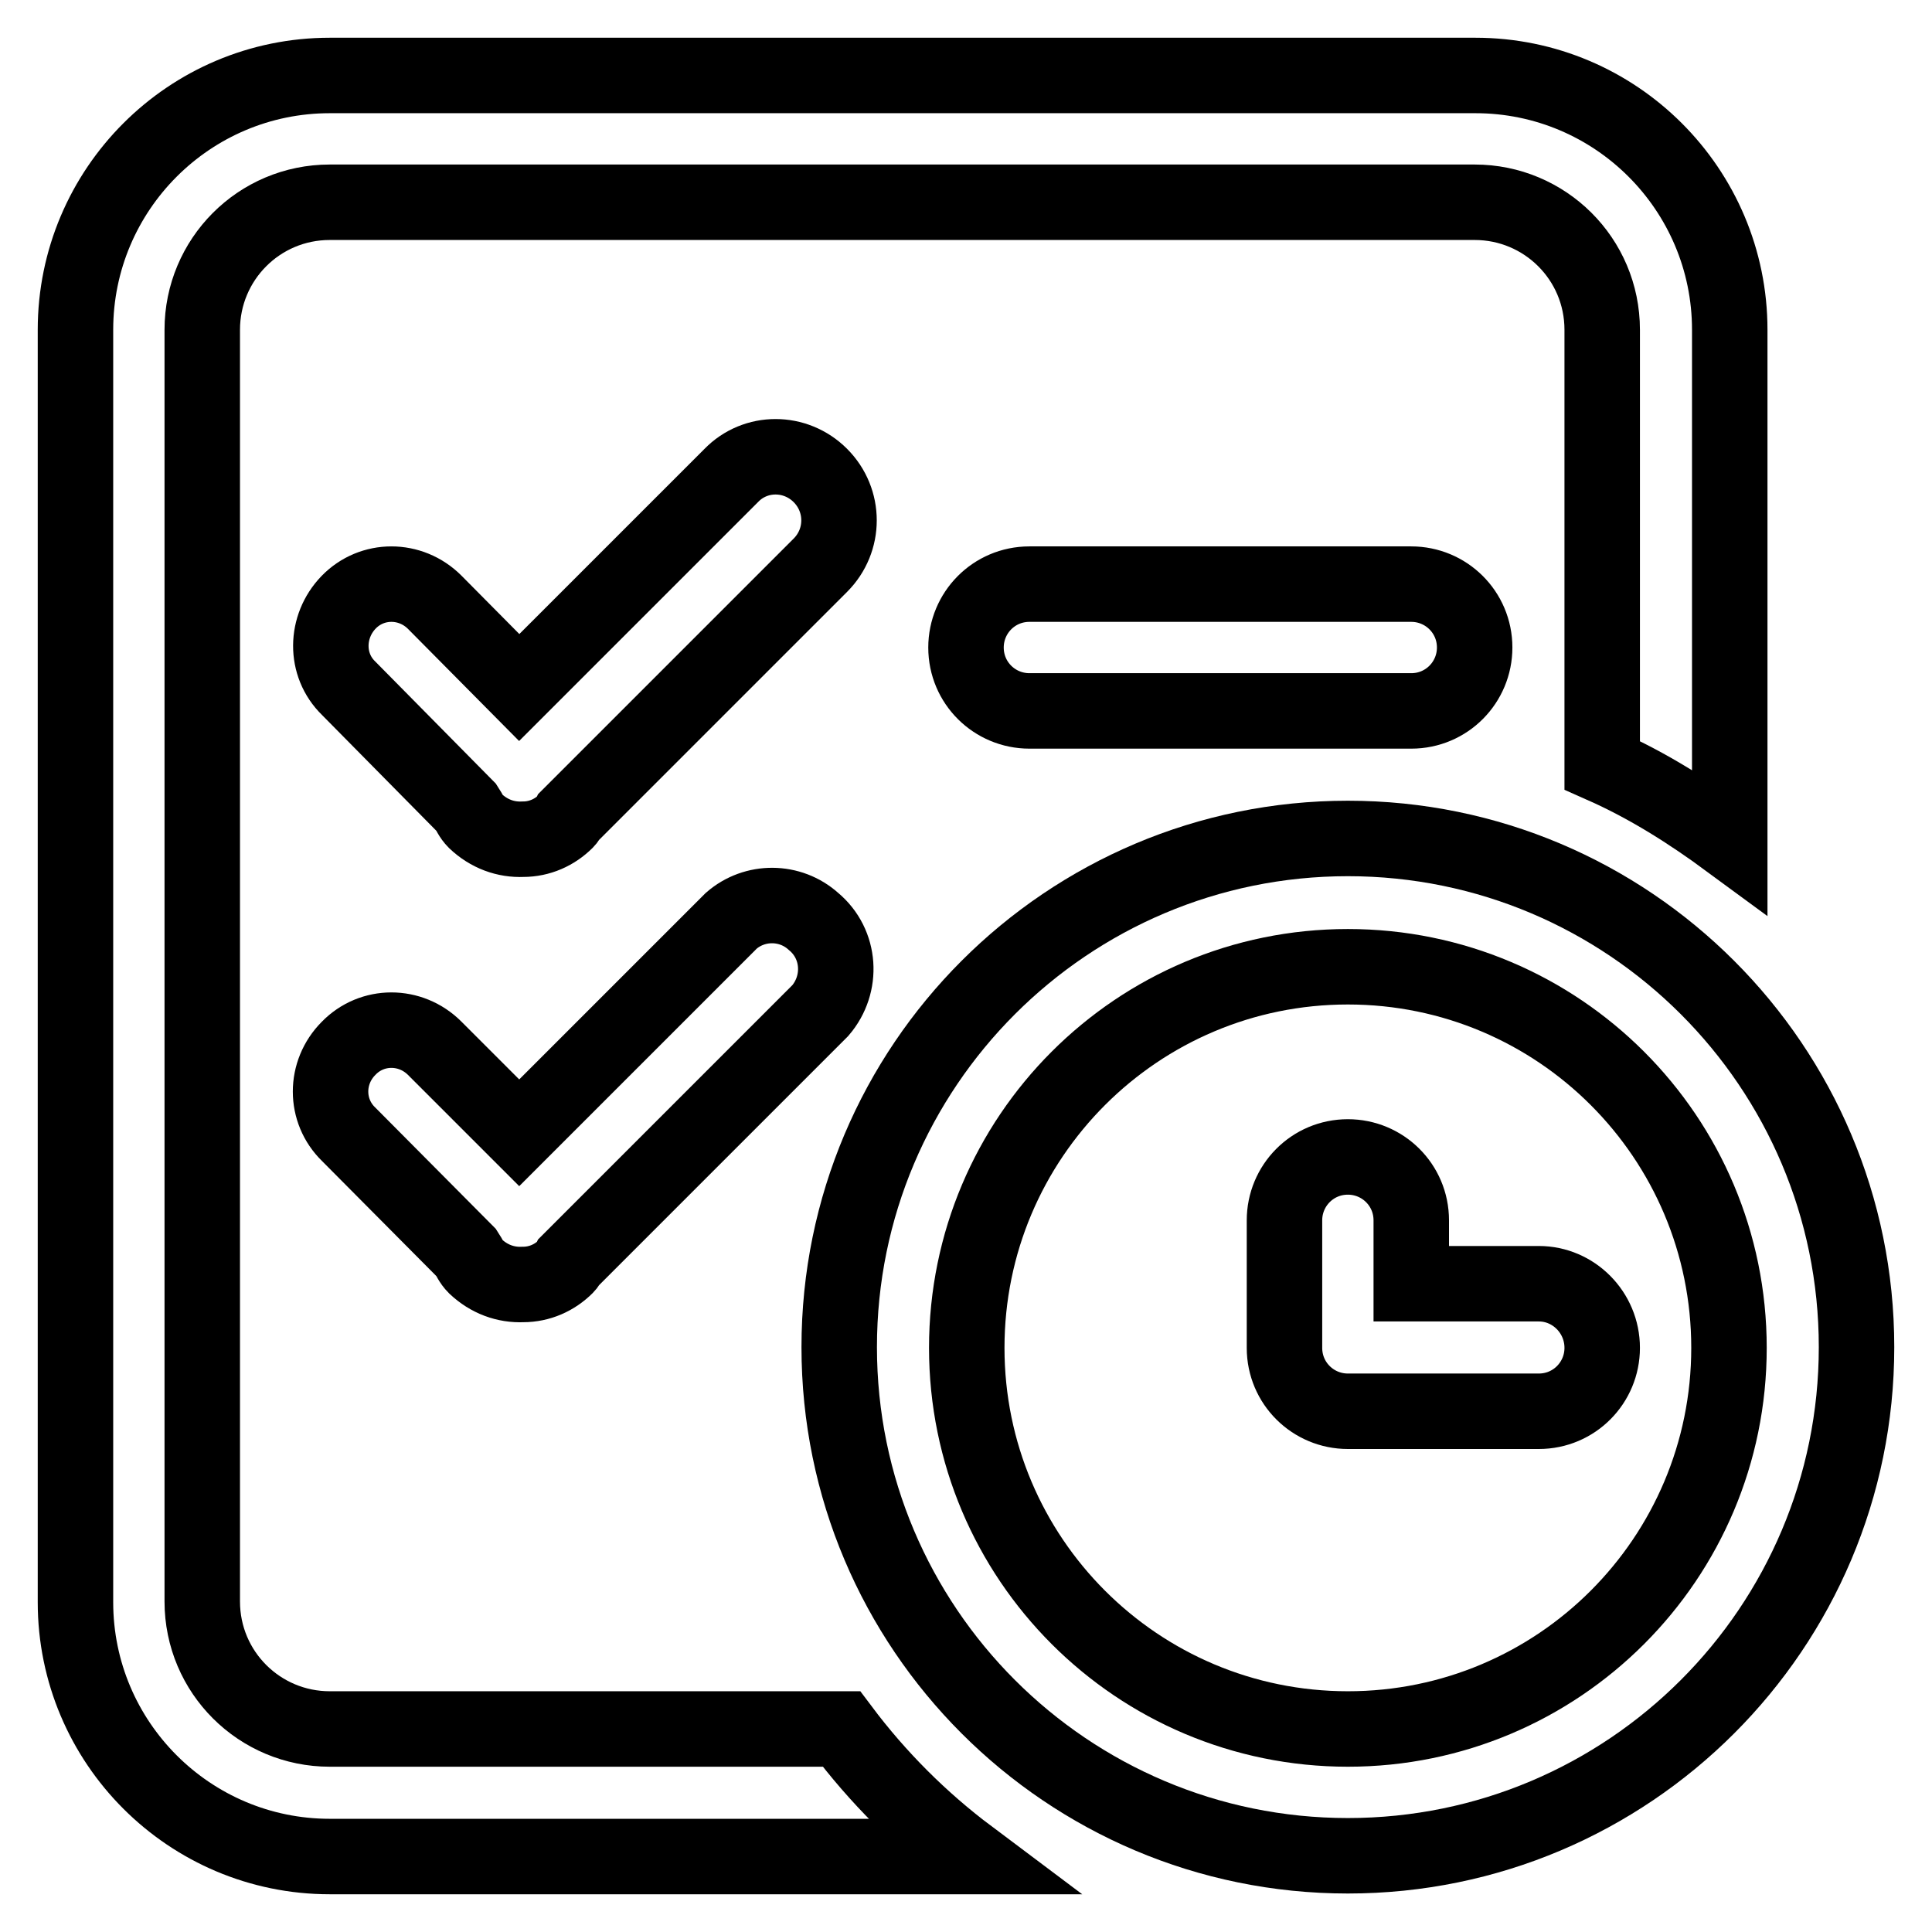
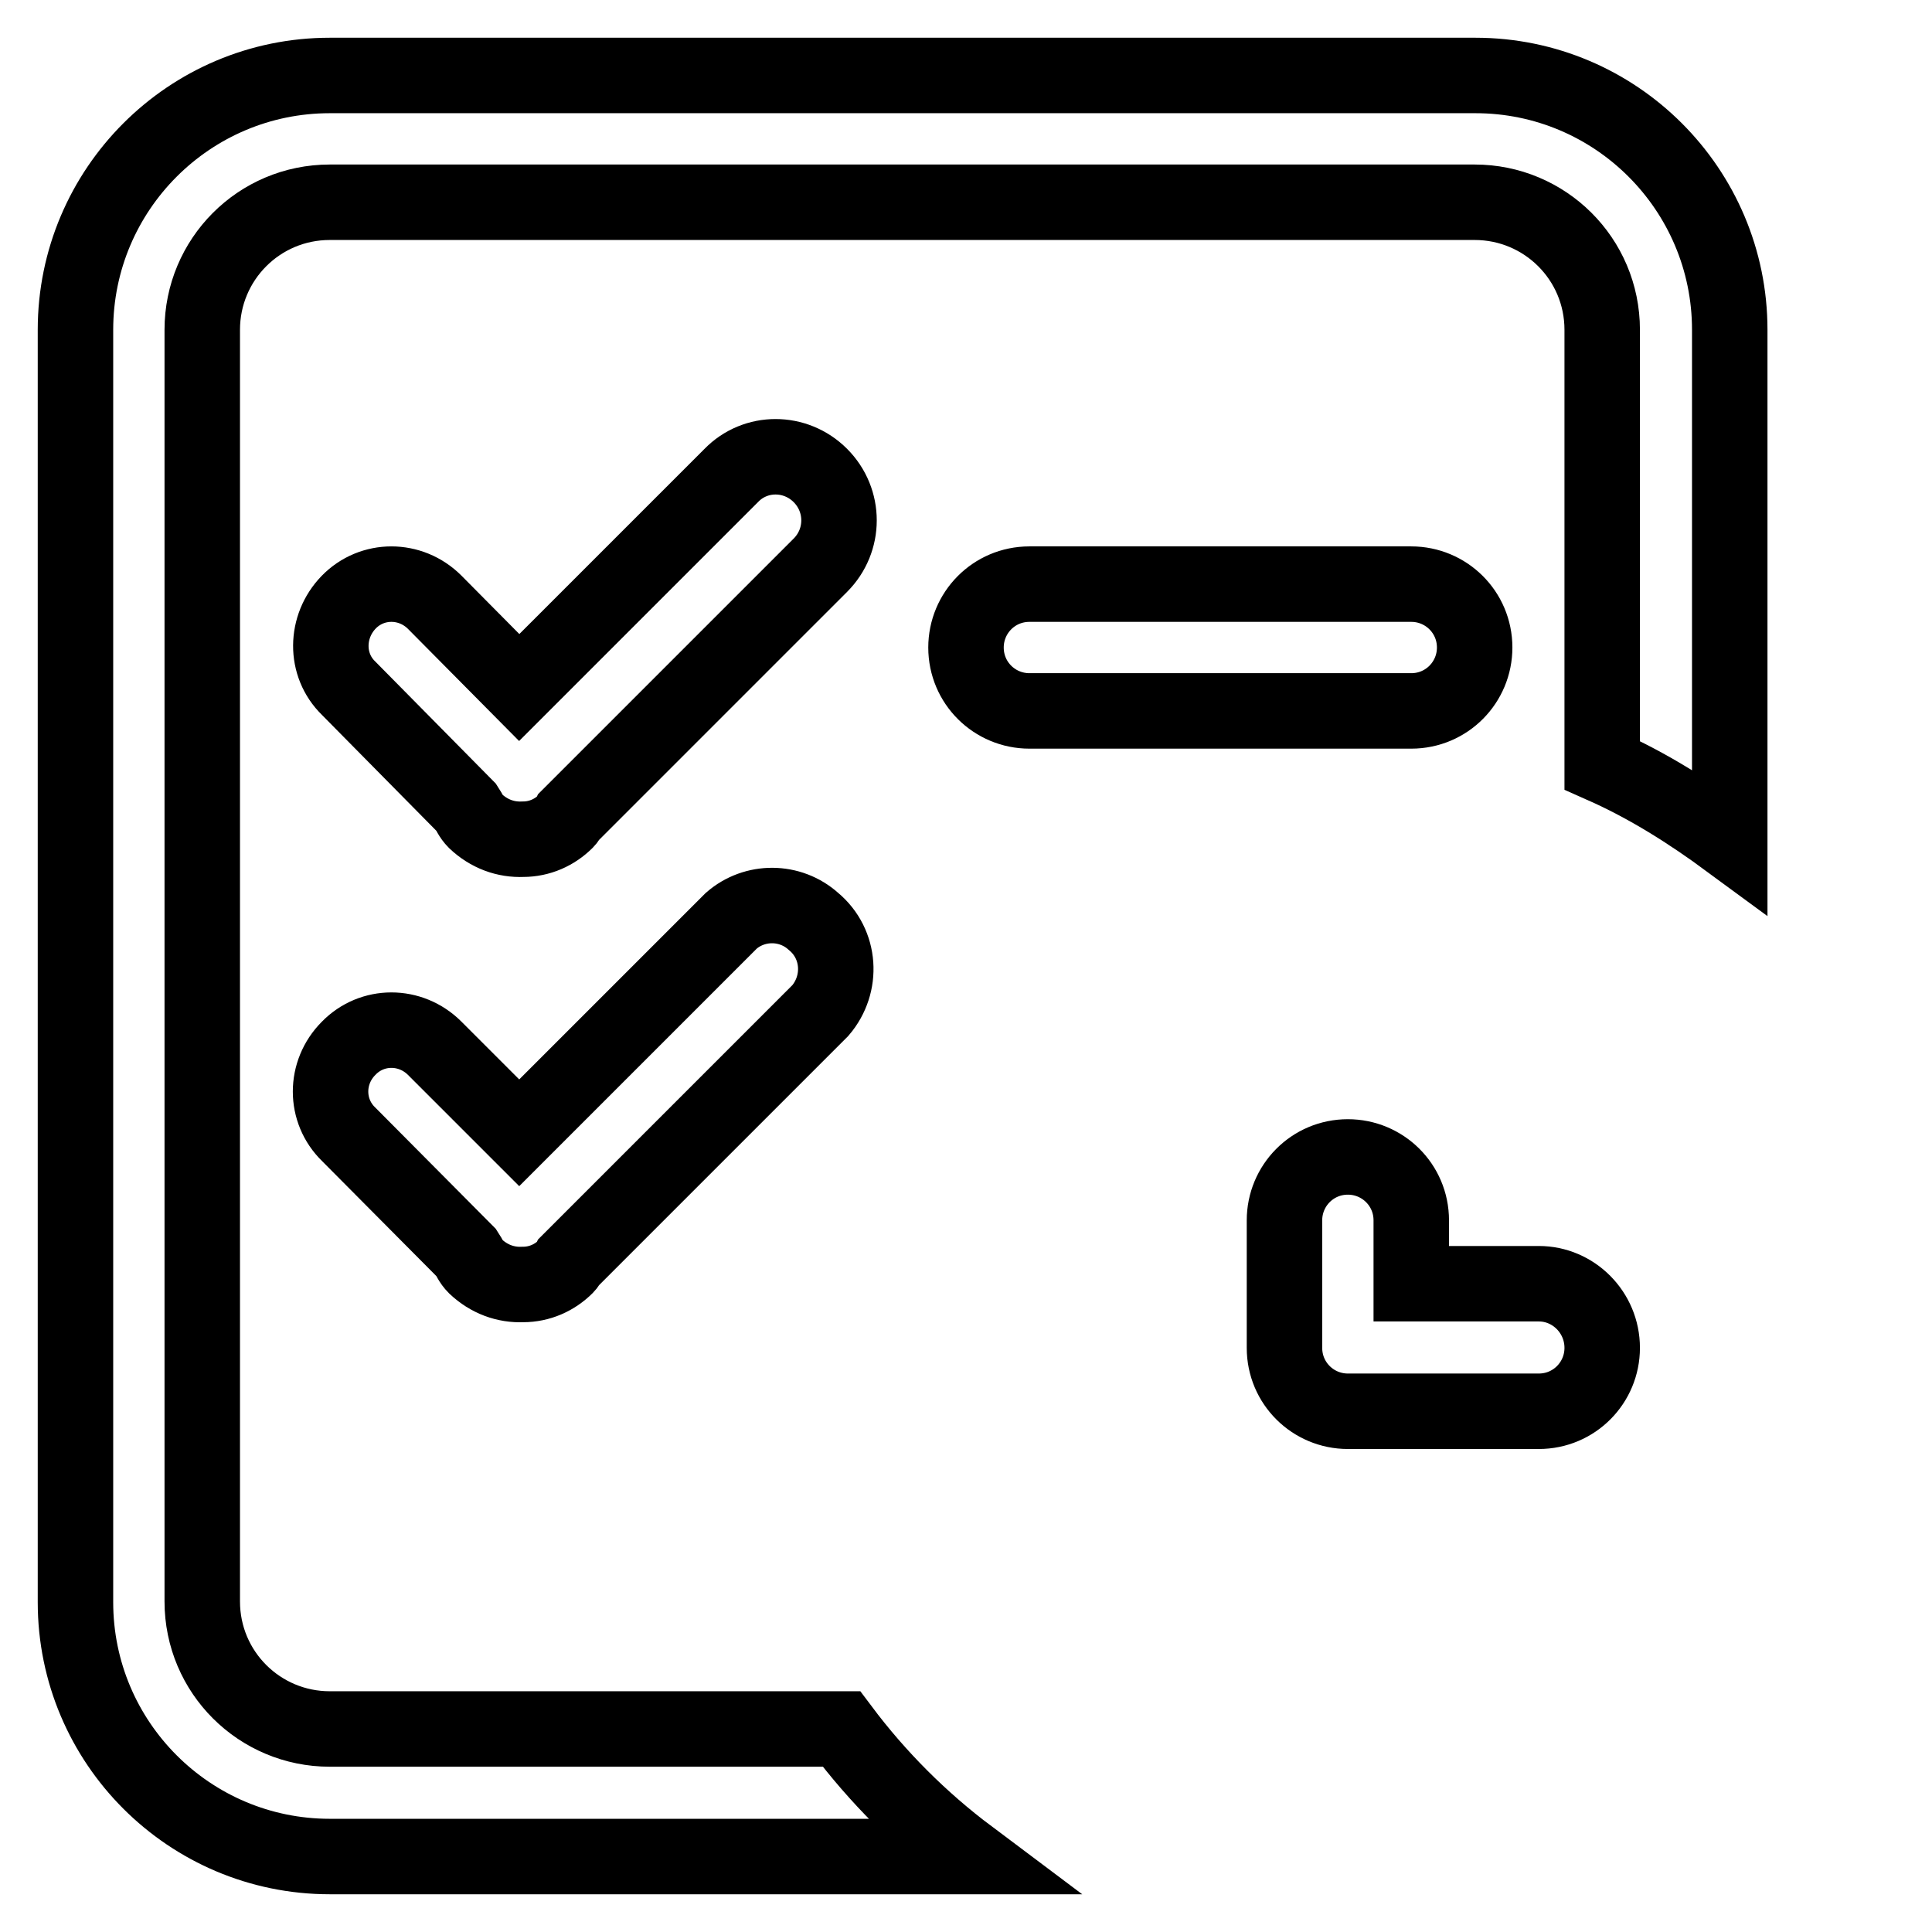
<svg xmlns="http://www.w3.org/2000/svg" version="1.1" x="0px" y="0px" viewBox="0 0 256 256" enable-background="new 0 0 256 256" xml:space="preserve">
  <g>
    <path stroke-width="10" fill-opacity="0" stroke="#000000" d="M111.5,229.1H43.7c-9.3,0-16.9-7.5-16.9-16.9V43.7c0-9.3,7.5-16.9,16.9-16.9h151.7 c9.3,0,16.9,7.5,16.9,16.9v57.7c6.1,2.7,11.6,6.2,16.9,10.1V43.7c0-18.6-15.1-33.7-33.7-33.7H43.7C25.1,10,10,25.1,10,43.7v168.6 c0,18.6,15.1,33.7,33.7,33.7h84.7C122,241.2,116.3,235.5,111.5,229.1z" />
-     <path stroke-width="10" fill-opacity="0" stroke="#000000" d="M178.6,111.1c-37.2,0-67.4,30.2-67.4,67.4s30.2,67.4,67.4,67.4s67.4-30.2,67.4-67.4 S215.8,111.1,178.6,111.1z M178.6,229.1c-27.9,0-50.5-22.6-50.5-50.5c0-27.9,22.6-50.5,50.5-50.5c27.9,0,50.5,22.6,50.5,50.5 C229.1,206.5,206.5,229.1,178.6,229.1L178.6,229.1z" />
    <path stroke-width="10" fill-opacity="0" stroke="#000000" d="M203.9,170.1H187v-8.4c0-4.7-3.8-8.4-8.4-8.4c-4.7,0-8.4,3.8-8.4,8.4v16.9c0,4.7,3.8,8.4,8.4,8.4h25.3 c4.7,0,8.4-3.8,8.4-8.4C212.3,173.9,208.5,170.1,203.9,170.1z M108.7,63c-3.3-3.3-8.6-3.3-11.8,0c0,0,0,0,0,0L68.8,91.1L57.6,79.8 c-3.2-3.2-8.3-3.2-11.4,0s-3.2,8.3,0,11.4l0,0L61.8,107c0.4,0.6,0.6,1.2,1.2,1.8c1.8,1.7,4,2.5,6.3,2.4c2.2,0,4.2-0.9,5.7-2.4 c0.2-0.2,0.3-0.4,0.4-0.6l33.3-33.3C112,71.6,112,66.3,108.7,63C108.7,63,108.7,63,108.7,63z M136.4,77.4c-4.7,0-8.4,3.8-8.4,8.4 c0,4.7,3.8,8.4,8.4,8.4H187c4.7,0,8.4-3.8,8.4-8.4c0-4.7-3.8-8.4-8.4-8.4H136.4z M96.9,122l-28.1,28.1l-11.2-11.2 c-3.2-3.2-8.3-3.2-11.4,0c-3.2,3.2-3.2,8.3,0,11.4L61.8,166c0.4,0.6,0.6,1.2,1.2,1.8c1.8,1.7,4,2.5,6.3,2.4c2.2,0,4.2-0.9,5.7-2.4 c0.2-0.2,0.3-0.4,0.4-0.6l33.3-33.3c3-3.5,2.7-8.8-0.9-11.8C104.7,119.3,100,119.3,96.9,122z" />
  </g>
</svg>